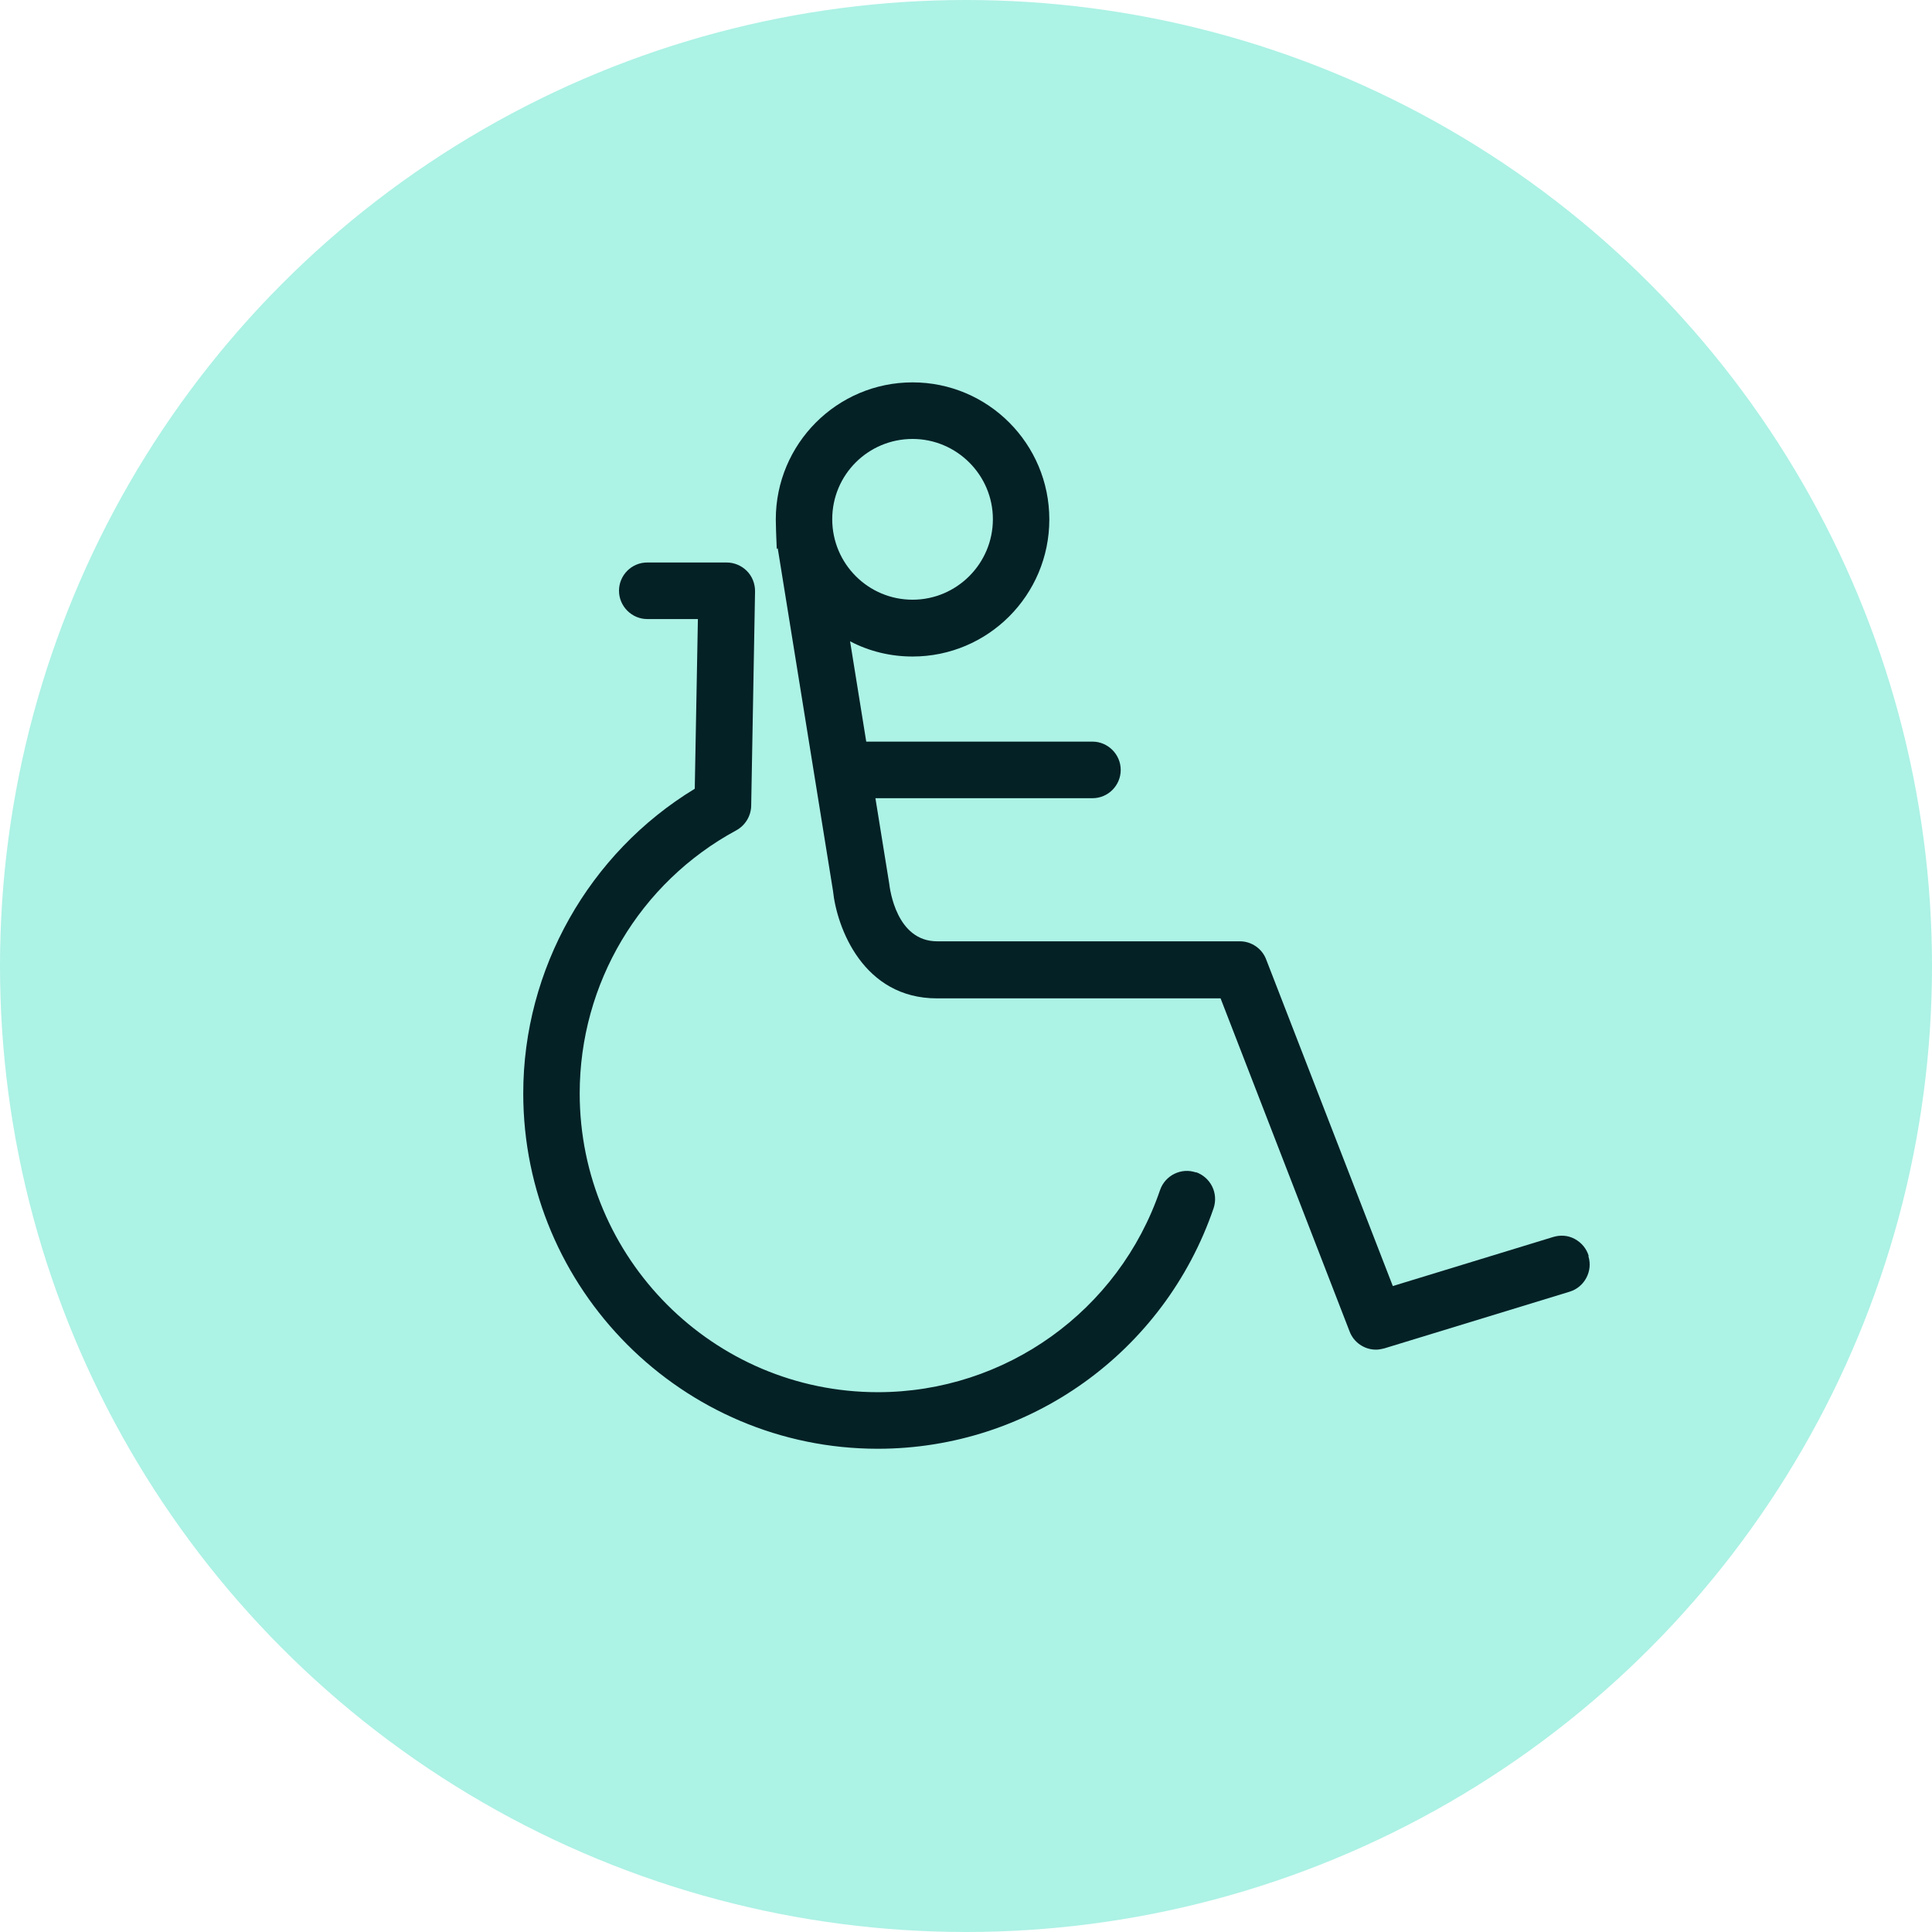
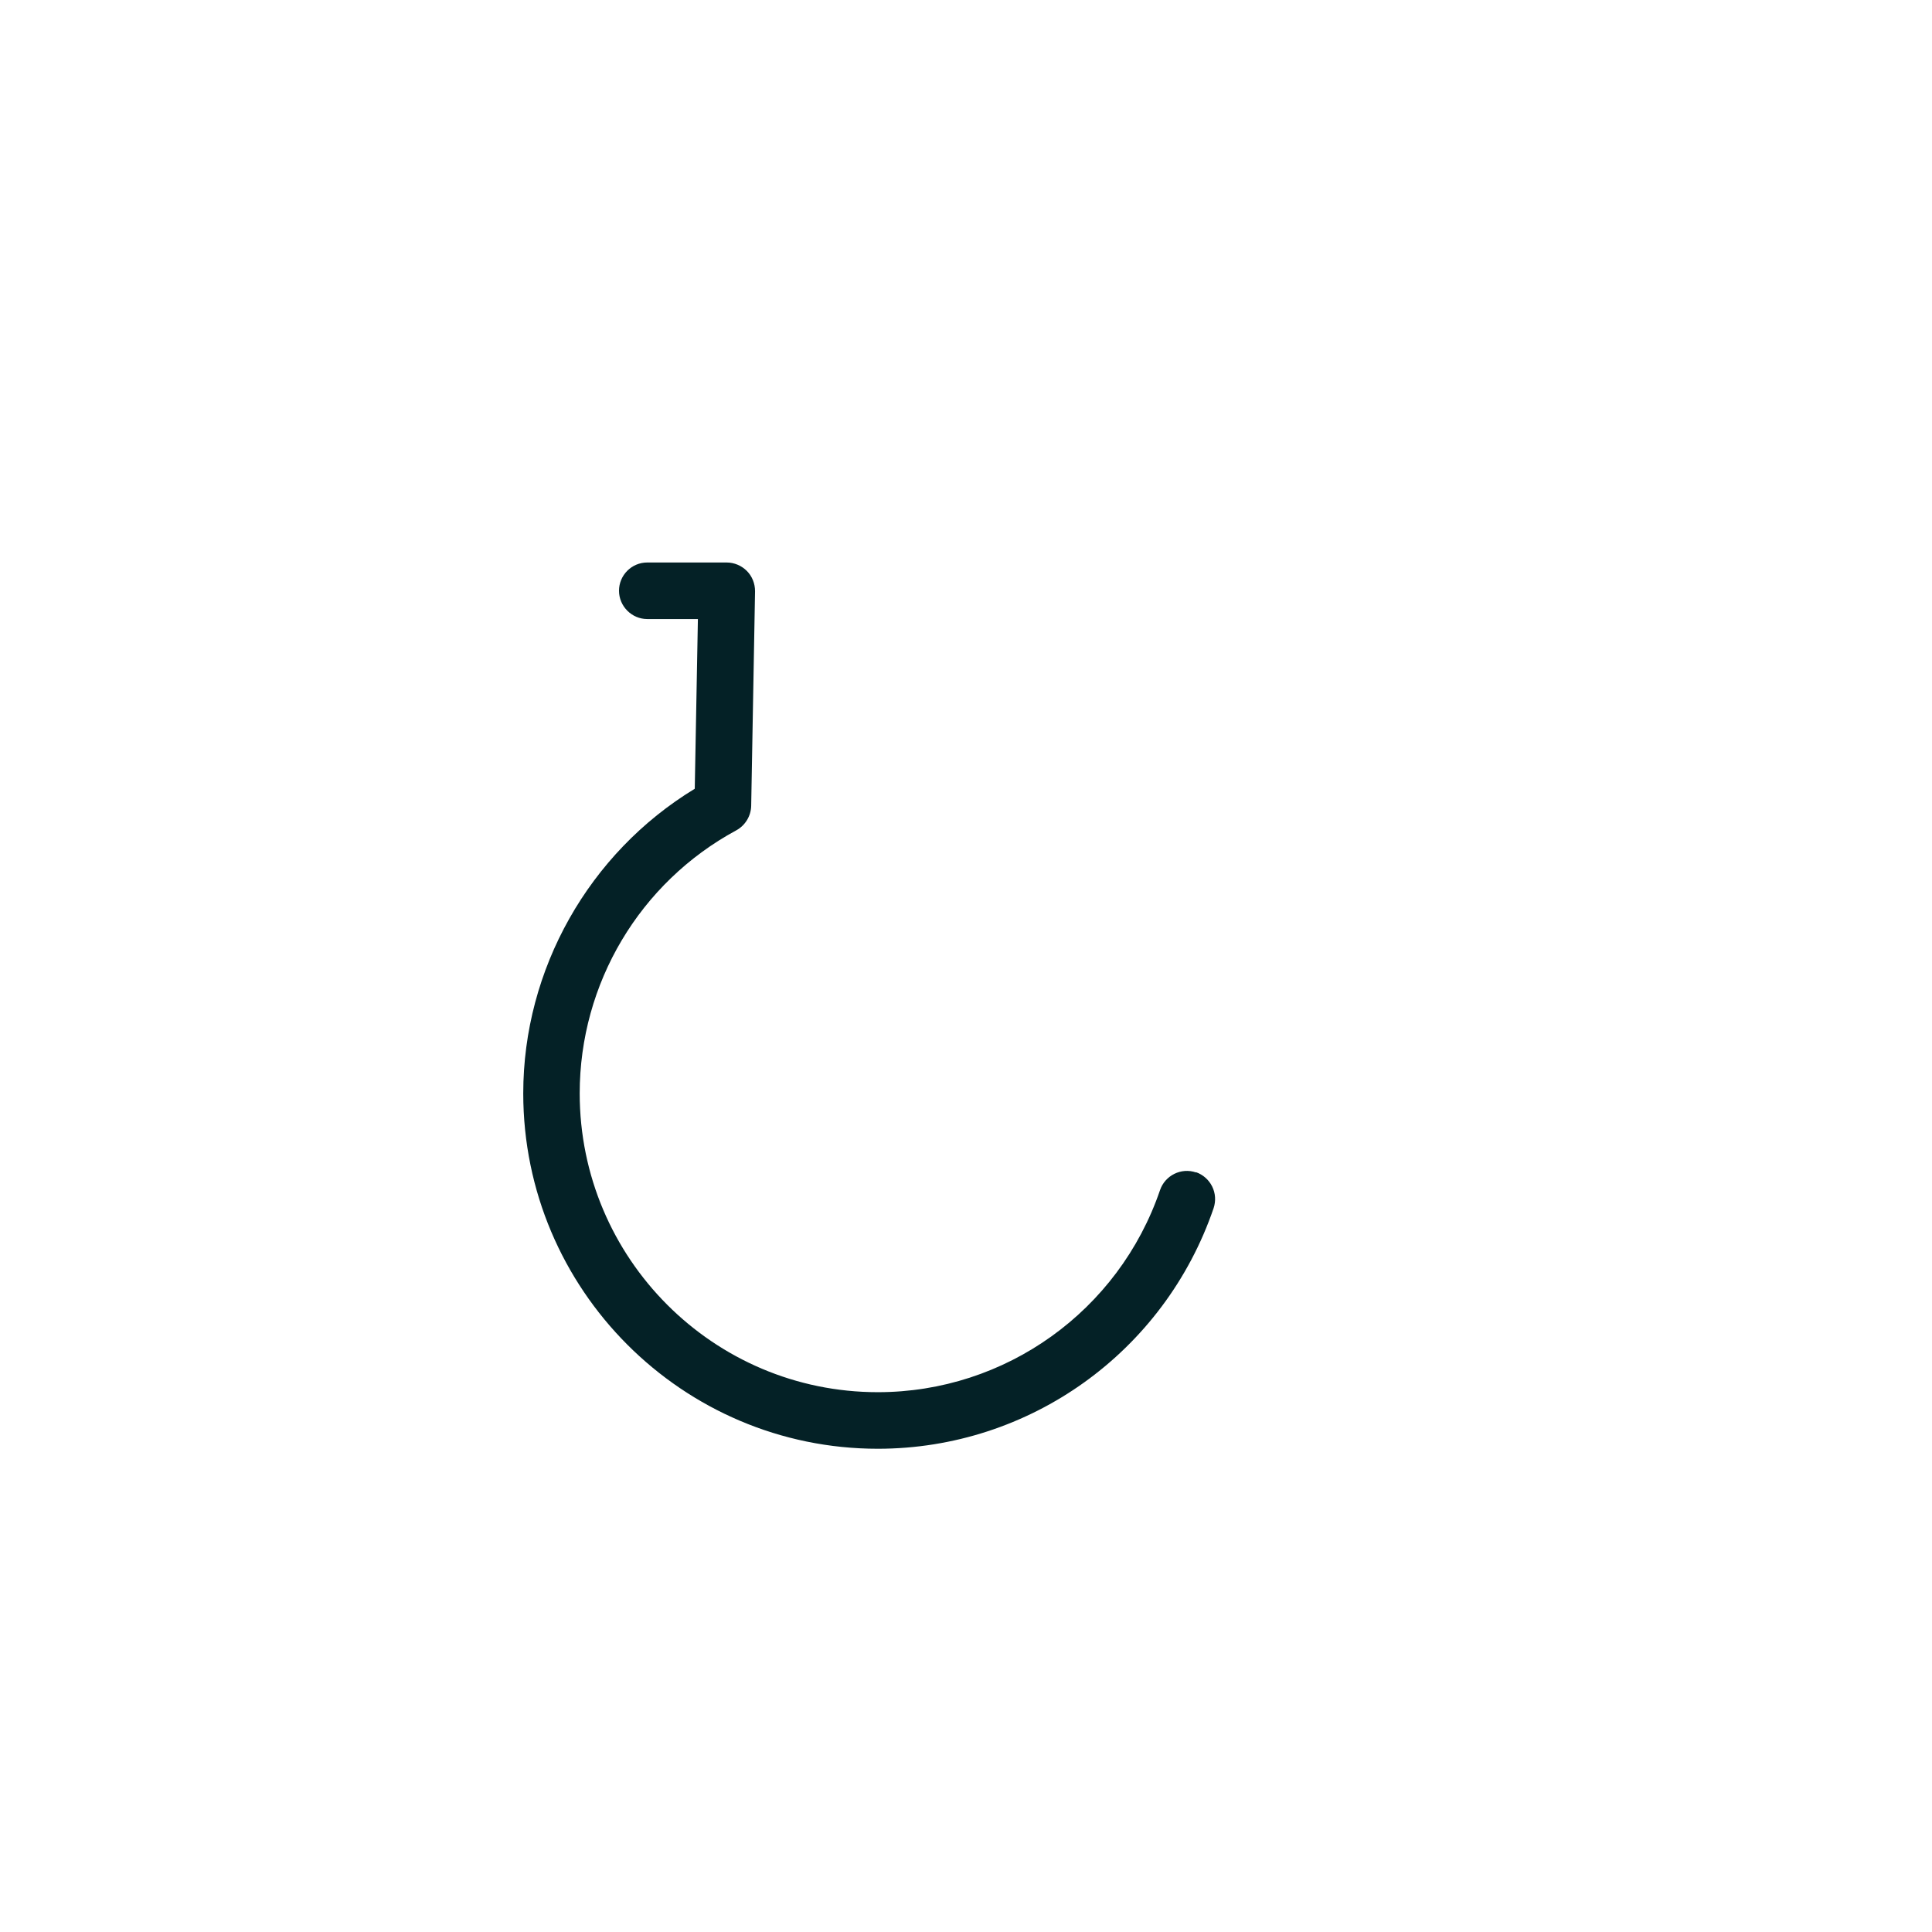
<svg xmlns="http://www.w3.org/2000/svg" width="96" height="96" viewBox="0 0 96 96" fill="none">
-   <circle cx="48" cy="48" r="48" fill="#ACF2E5" />
  <g clip-path="url(#clip0_1543_283)">
    <path d="M59.428 58.258C58.697 58.005 57.894 58.402 57.642 59.134C55.592 65.141 49.959 69.177 43.619 69.177C35.445 69.177 28.805 62.522 28.805 54.329C28.805 48.864 31.789 43.854 36.583 41.26C37.027 41.019 37.314 40.551 37.326 40.046L37.518 29.379C37.518 28.995 37.374 28.634 37.111 28.37C36.847 28.106 36.487 27.95 36.104 27.95H32.161C31.381 27.95 30.758 28.586 30.758 29.355C30.758 30.124 31.393 30.76 32.161 30.76H34.678L34.522 39.193C29.26 42.389 26 48.167 26 54.329C26 64.072 33.91 71.988 43.619 71.988C51.158 71.988 57.858 67.183 60.303 60.035C60.422 59.675 60.398 59.291 60.231 58.954C60.063 58.618 59.775 58.366 59.428 58.245V58.258Z" fill="#042126" />
-     <path d="M78.94 62.402C78.832 62.041 78.581 61.741 78.245 61.561C77.909 61.381 77.538 61.357 77.178 61.465L69.208 63.903L62.915 47.674C62.712 47.134 62.184 46.773 61.609 46.773H46.567C44.542 46.773 44.218 44.191 44.182 43.89L43.499 39.662H54.286C55.065 39.662 55.688 39.025 55.688 38.256C55.688 37.487 55.053 36.851 54.286 36.851H43.043L42.24 31.866C43.199 32.37 44.266 32.622 45.345 32.622C49.096 32.622 52.14 29.571 52.14 25.811C52.14 22.051 49.096 19 45.345 19C41.593 19 38.549 22.051 38.549 25.811C38.549 26.123 38.573 26.664 38.573 26.688L38.597 27.277L38.645 27.241L41.389 44.251C41.581 46.113 42.9 49.608 46.555 49.608H60.65L67.062 66.162C67.266 66.702 67.793 67.063 68.369 67.063C68.501 67.063 68.632 67.039 68.776 67.003L78.005 64.18C78.736 63.952 79.156 63.159 78.928 62.426L78.94 62.402ZM45.345 21.811C47.538 21.811 49.336 23.601 49.336 25.799C49.336 27.997 47.55 29.799 45.345 29.799C43.139 29.799 41.353 28.009 41.353 25.799C41.353 23.589 43.139 21.811 45.345 21.811Z" fill="#042126" />
  </g>
  <defs>
    <clipPath id="clip0_1543_283">
      <rect width="53" height="53" fill="white" transform="translate(26 19)" />
    </clipPath>
  </defs>
</svg>